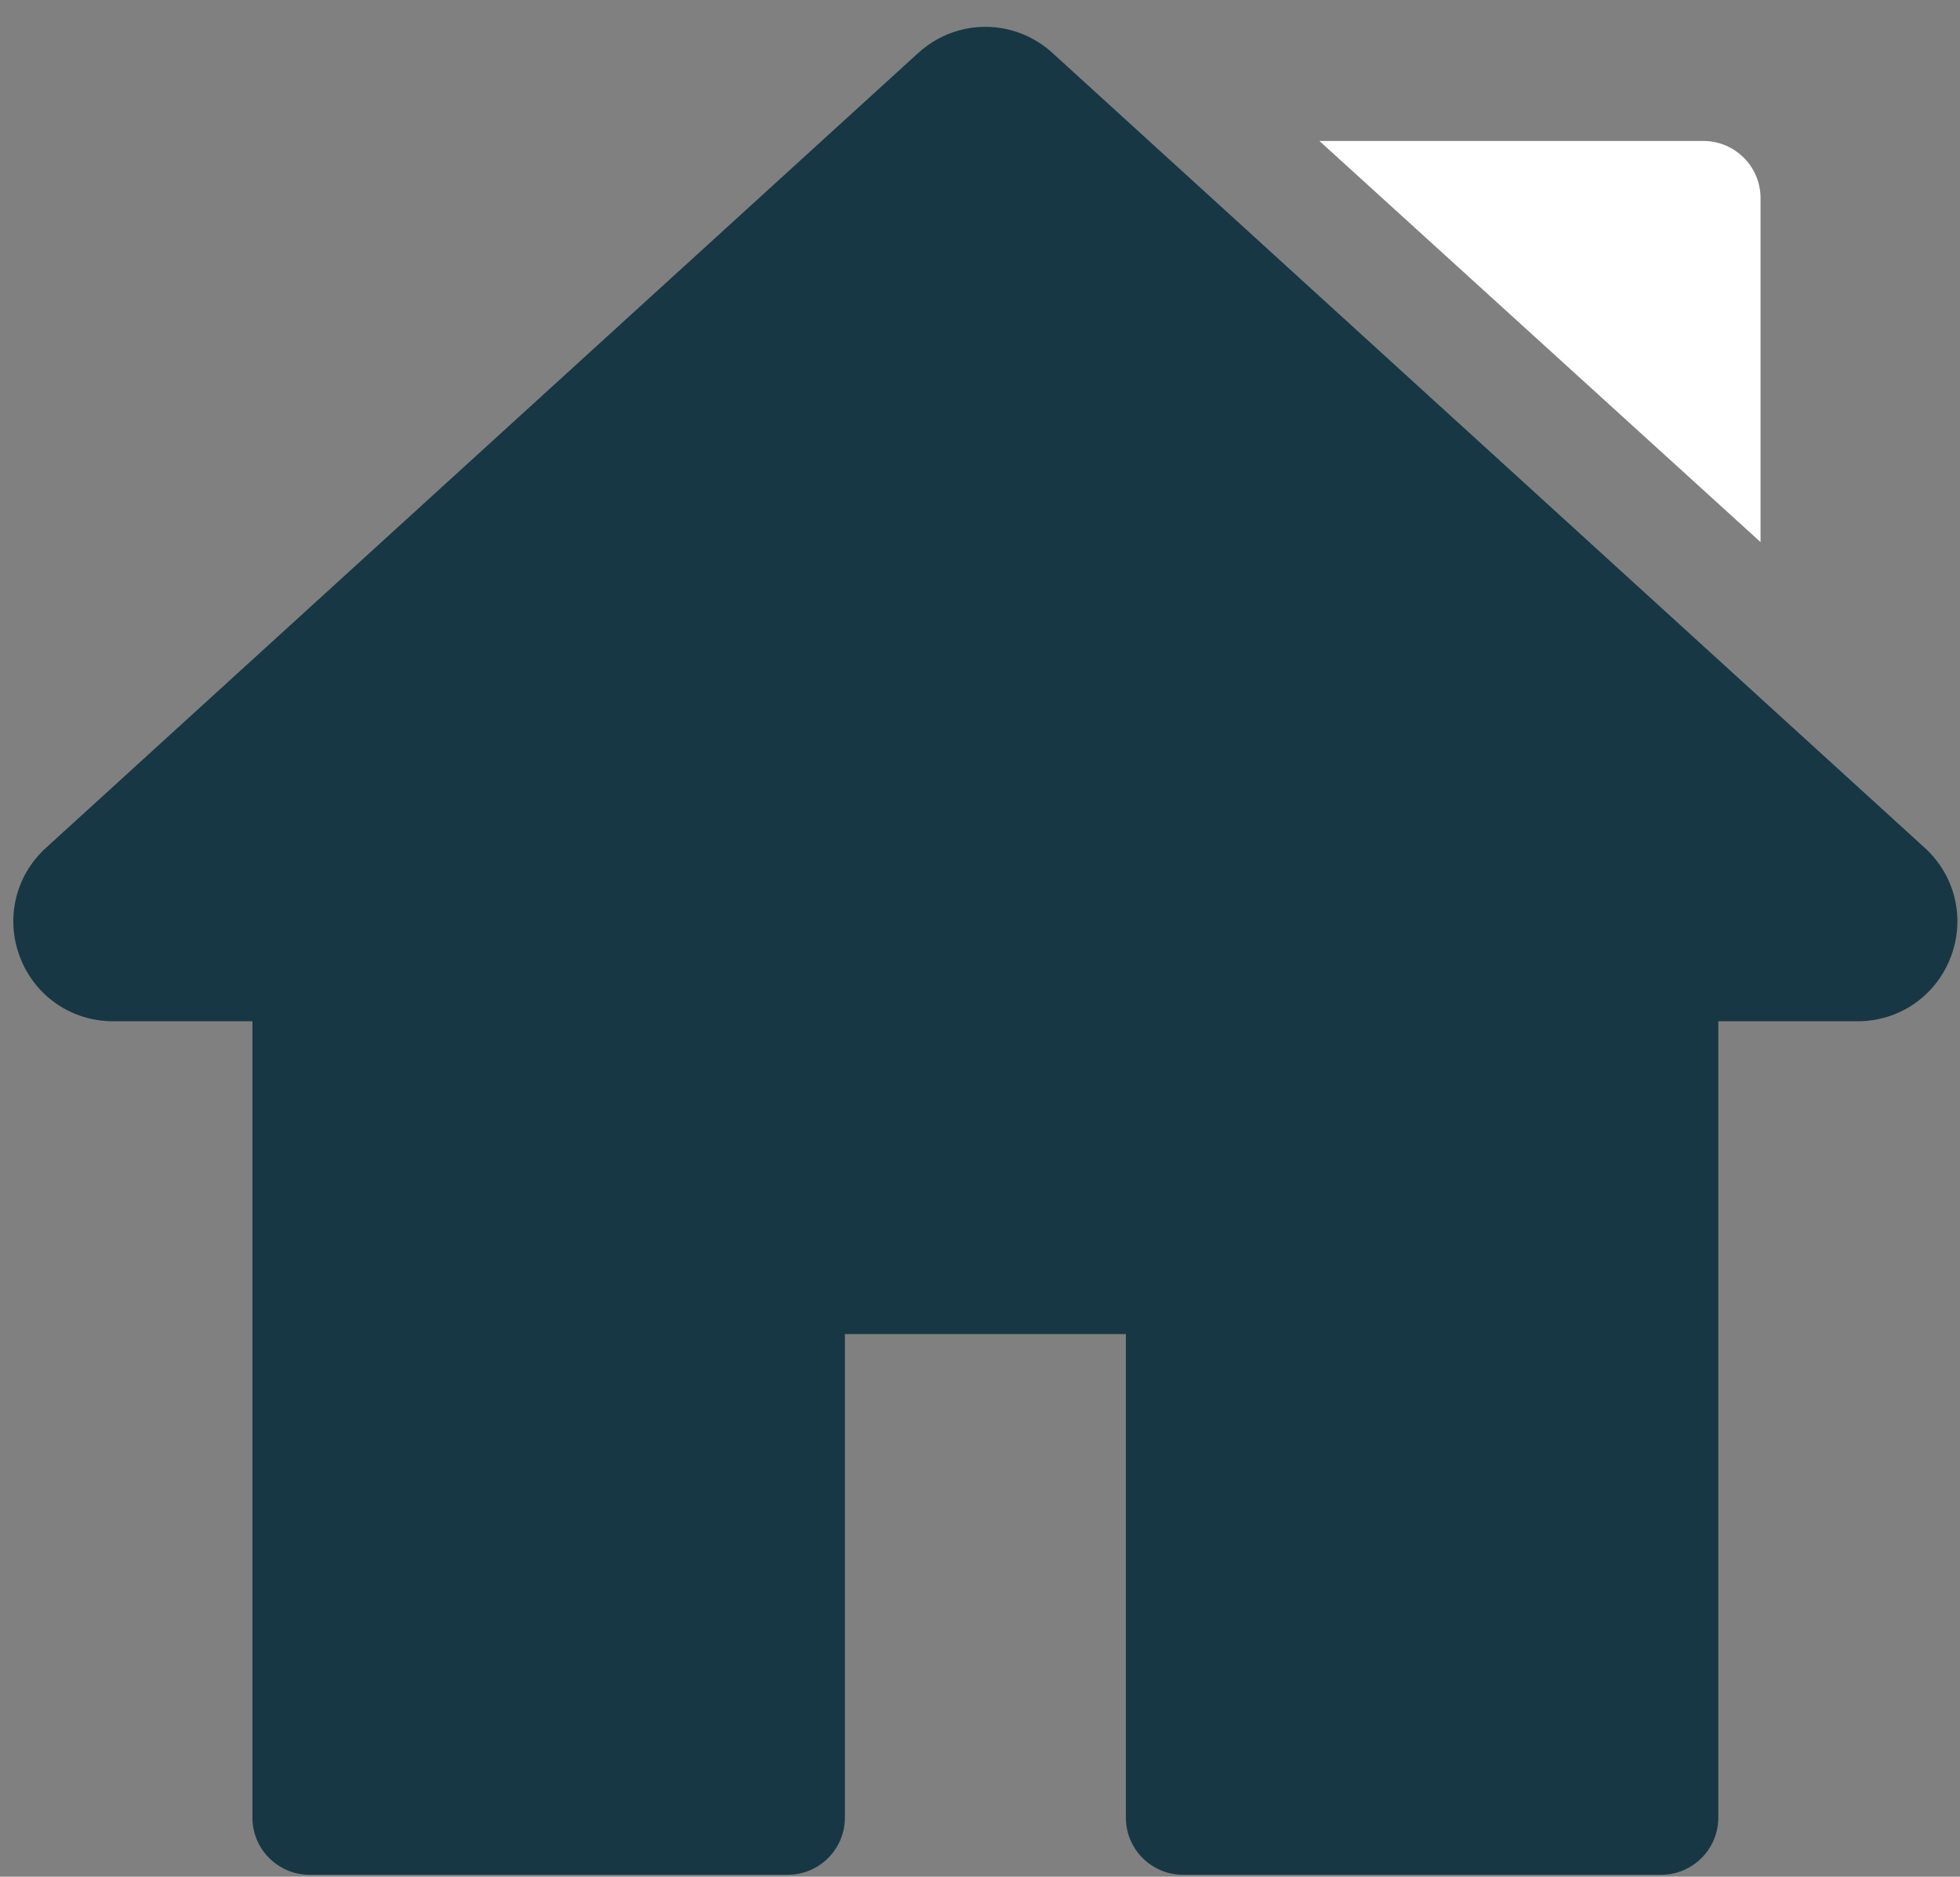
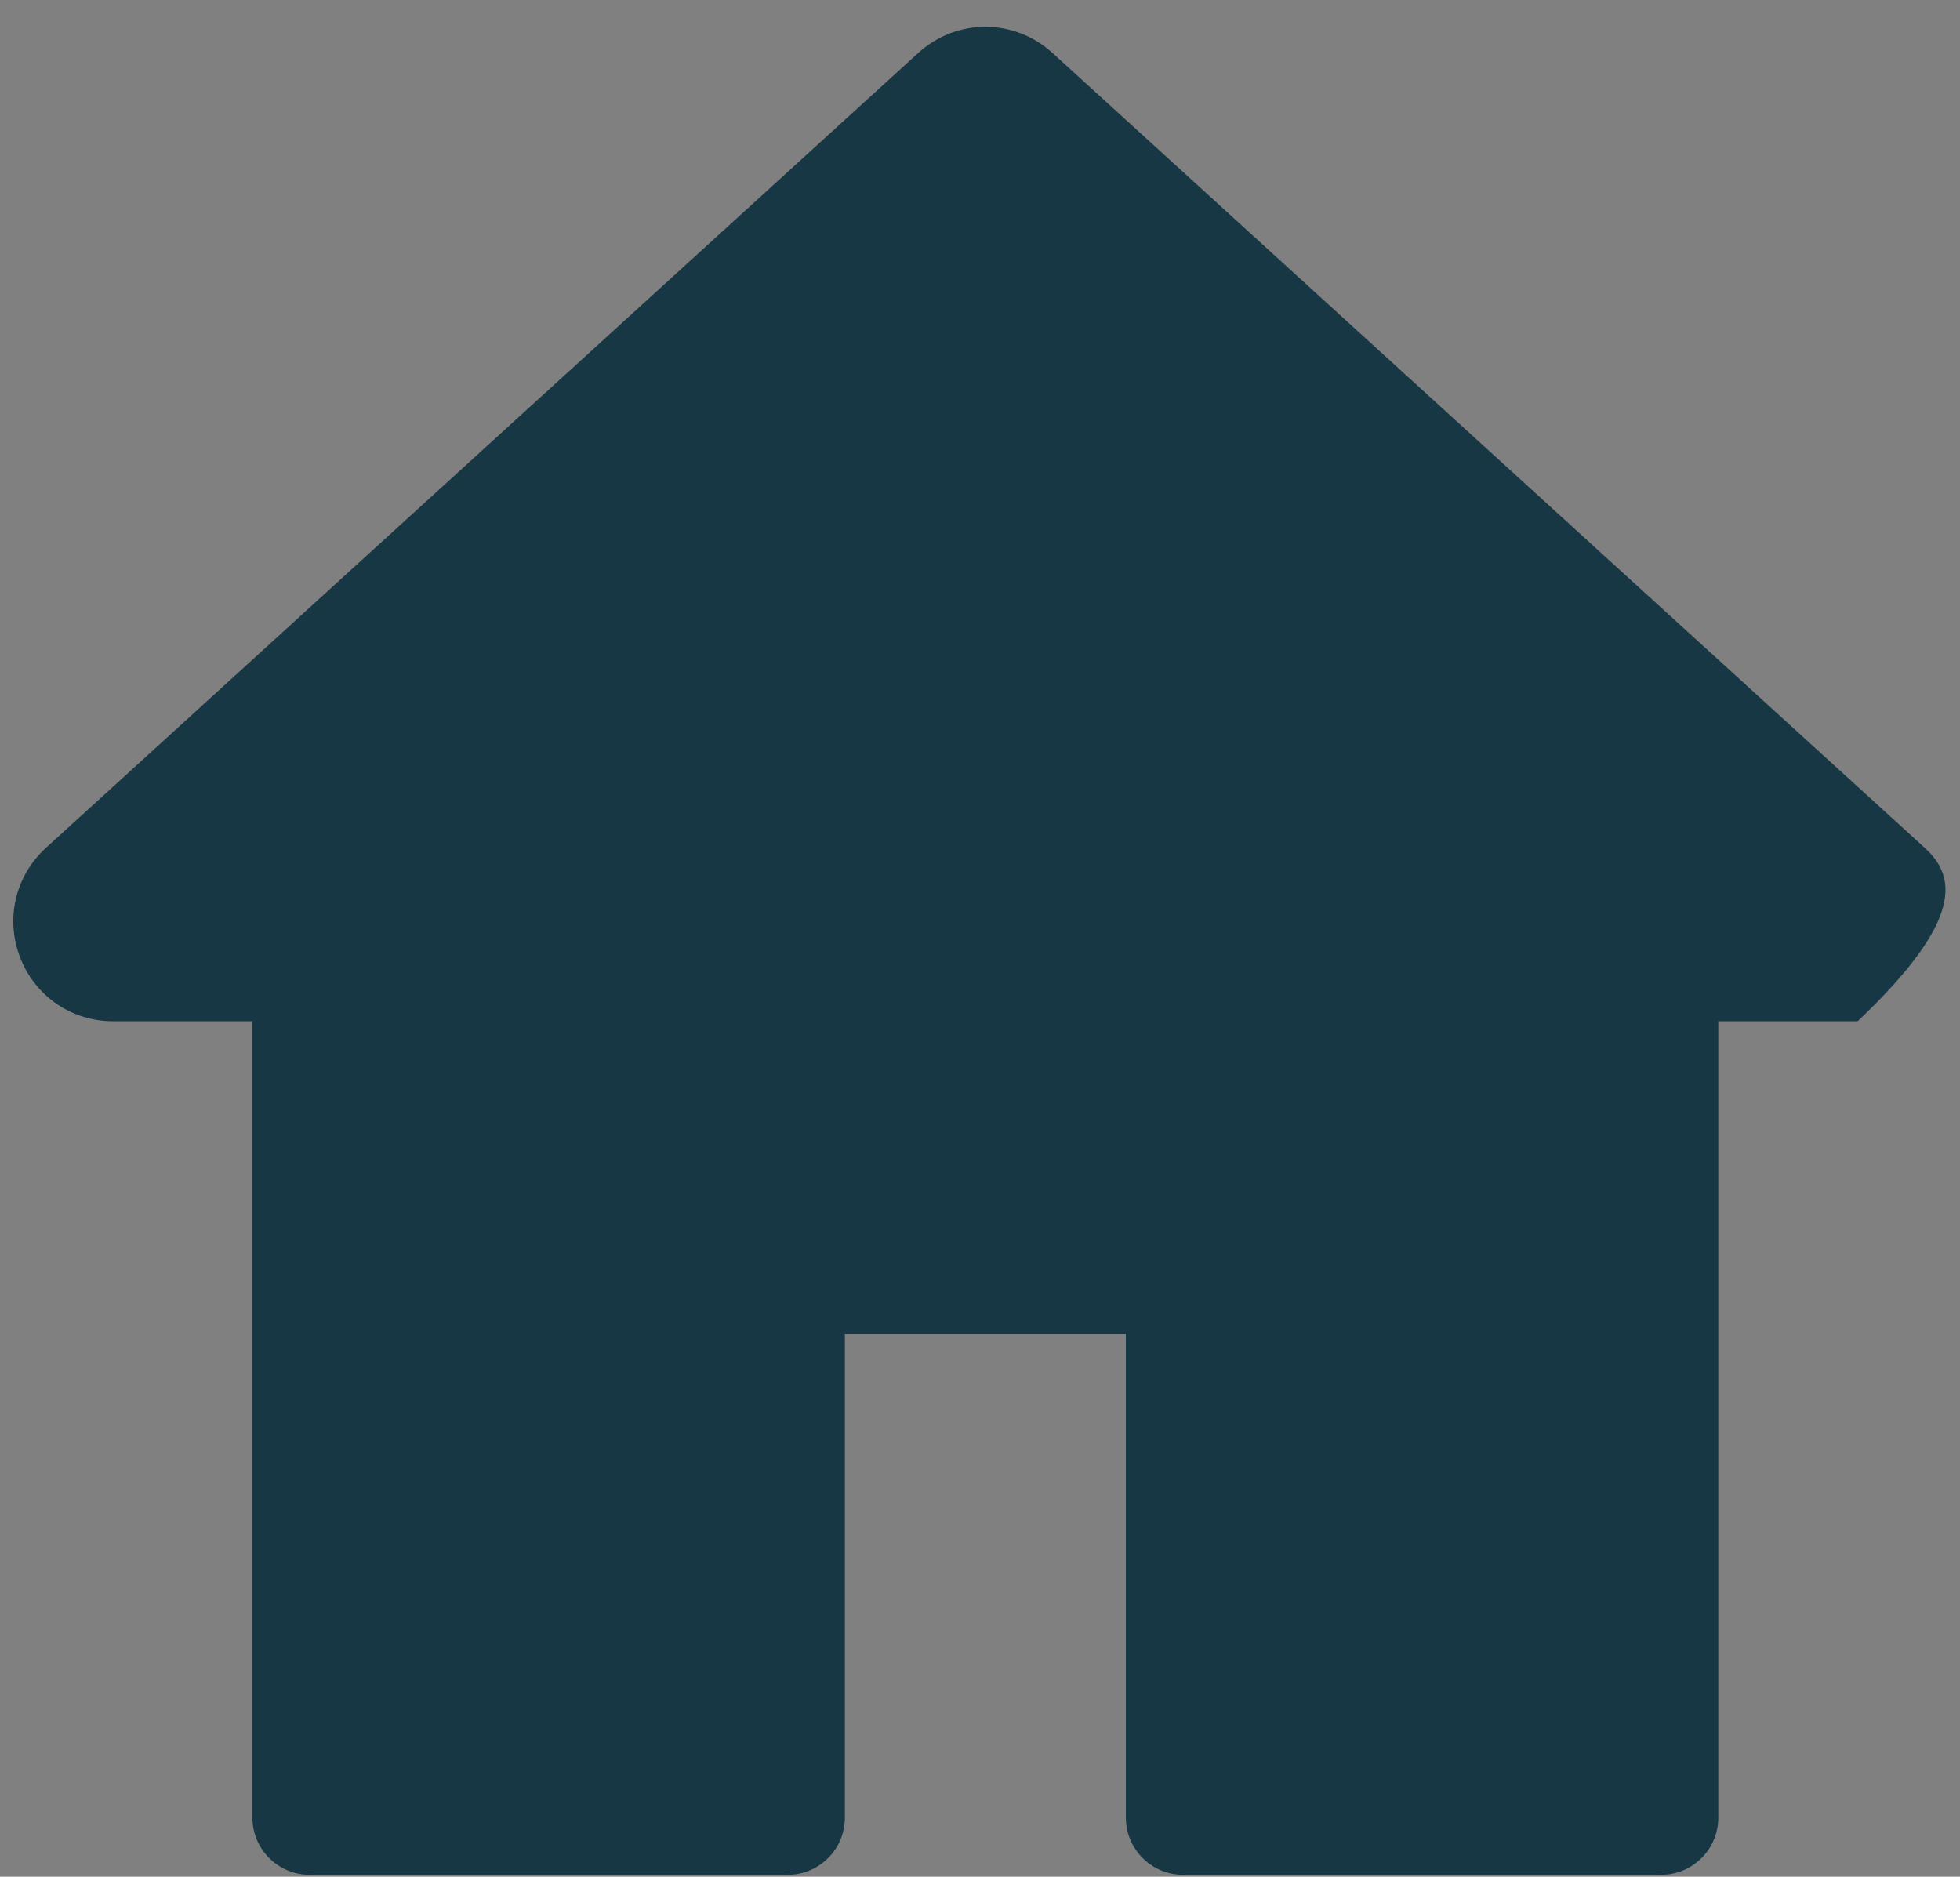
<svg xmlns="http://www.w3.org/2000/svg" width="47px" height="45px" viewBox="0 0 47 45" version="1.1">
  <rect x="0" y="0" width="47" height="45" fill="#808080" stroke="none" />
  <title>home-run</title>
  <desc>Created with Sketch.</desc>
  <g id="Page-1" stroke="none" stroke-width="1" fill="none" fill-rule="evenodd">
    <g id="Nos-séminaire-expériences-v-w" transform="translate(-1096, -1365)" fill-rule="nonzero">
      <g id="Group-8" transform="translate(34, 977)">
        <g id="Group-4" transform="translate(0, 222)">
          <g id="Group-3" transform="translate(711, 90)">
            <g id="Tents" transform="translate(346, 75)">
              <g id="home-run" transform="translate(5.319, 1.582)">
-                 <path d="M45.836,19.748 L24.92,0.689 C24.002,-0.148 22.617,-0.148 21.699,0.689 L0.783,19.748 C0.047,20.418 -0.195,21.451 0.164,22.378 C0.523,23.306 1.398,23.906 2.393,23.906 L5.734,23.906 L5.734,43.001 C5.734,43.758 6.348,44.372 7.105,44.372 L18.57,44.372 C19.327,44.372 19.941,43.758 19.941,43.001 L19.941,31.407 L26.679,31.407 L26.679,43.001 C26.679,43.758 27.293,44.372 28.05,44.372 L39.514,44.372 C40.271,44.372 40.885,43.758 40.885,43.001 L40.885,23.906 L44.226,23.906 C45.221,23.906 46.096,23.306 46.455,22.378 C46.814,21.451 46.571,20.418 45.836,19.748 Z" id="Path" fill="#173744" />
-                 <path d="M40.527,2.798 L31.32,2.798 L41.898,12.416 L41.898,4.169 C41.898,3.412 41.284,2.798 40.527,2.798 Z" id="Path" fill="#FFFFFF" />
+                 <path d="M45.836,19.748 L24.92,0.689 C24.002,-0.148 22.617,-0.148 21.699,0.689 L0.783,19.748 C0.047,20.418 -0.195,21.451 0.164,22.378 C0.523,23.306 1.398,23.906 2.393,23.906 L5.734,23.906 L5.734,43.001 C5.734,43.758 6.348,44.372 7.105,44.372 L18.57,44.372 C19.327,44.372 19.941,43.758 19.941,43.001 L19.941,31.407 L26.679,31.407 L26.679,43.001 C26.679,43.758 27.293,44.372 28.05,44.372 L39.514,44.372 C40.271,44.372 40.885,43.758 40.885,43.001 L40.885,23.906 L44.226,23.906 C46.814,21.451 46.571,20.418 45.836,19.748 Z" id="Path" fill="#173744" />
              </g>
            </g>
          </g>
        </g>
      </g>
    </g>
  </g>
</svg>